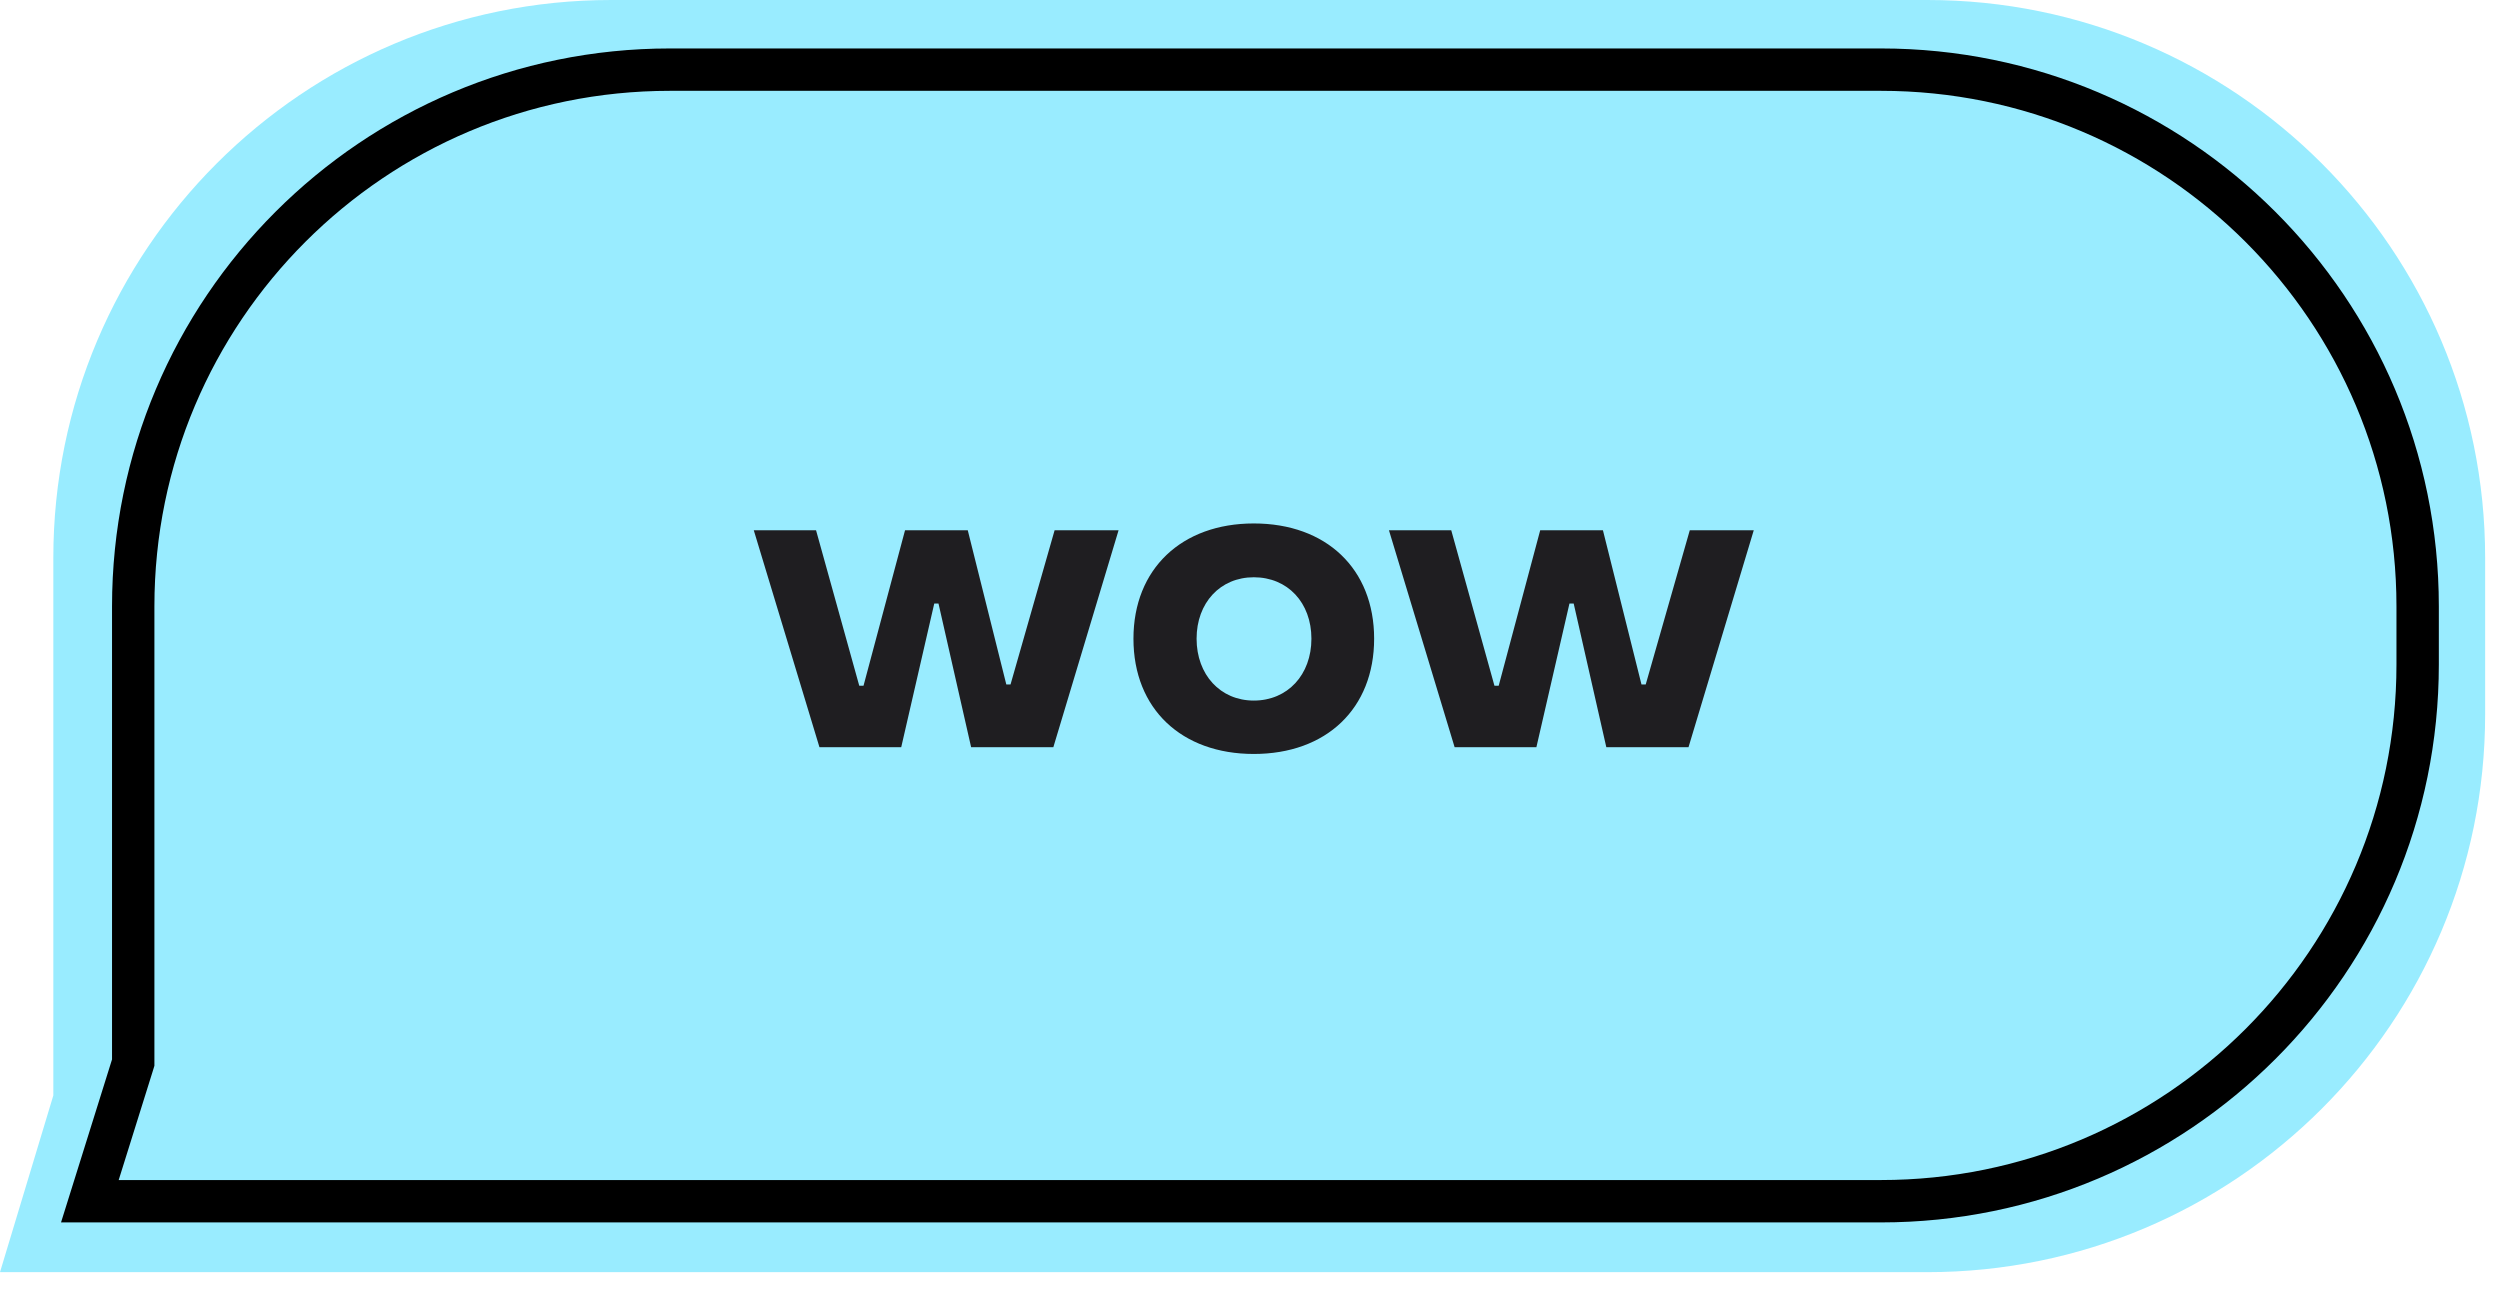
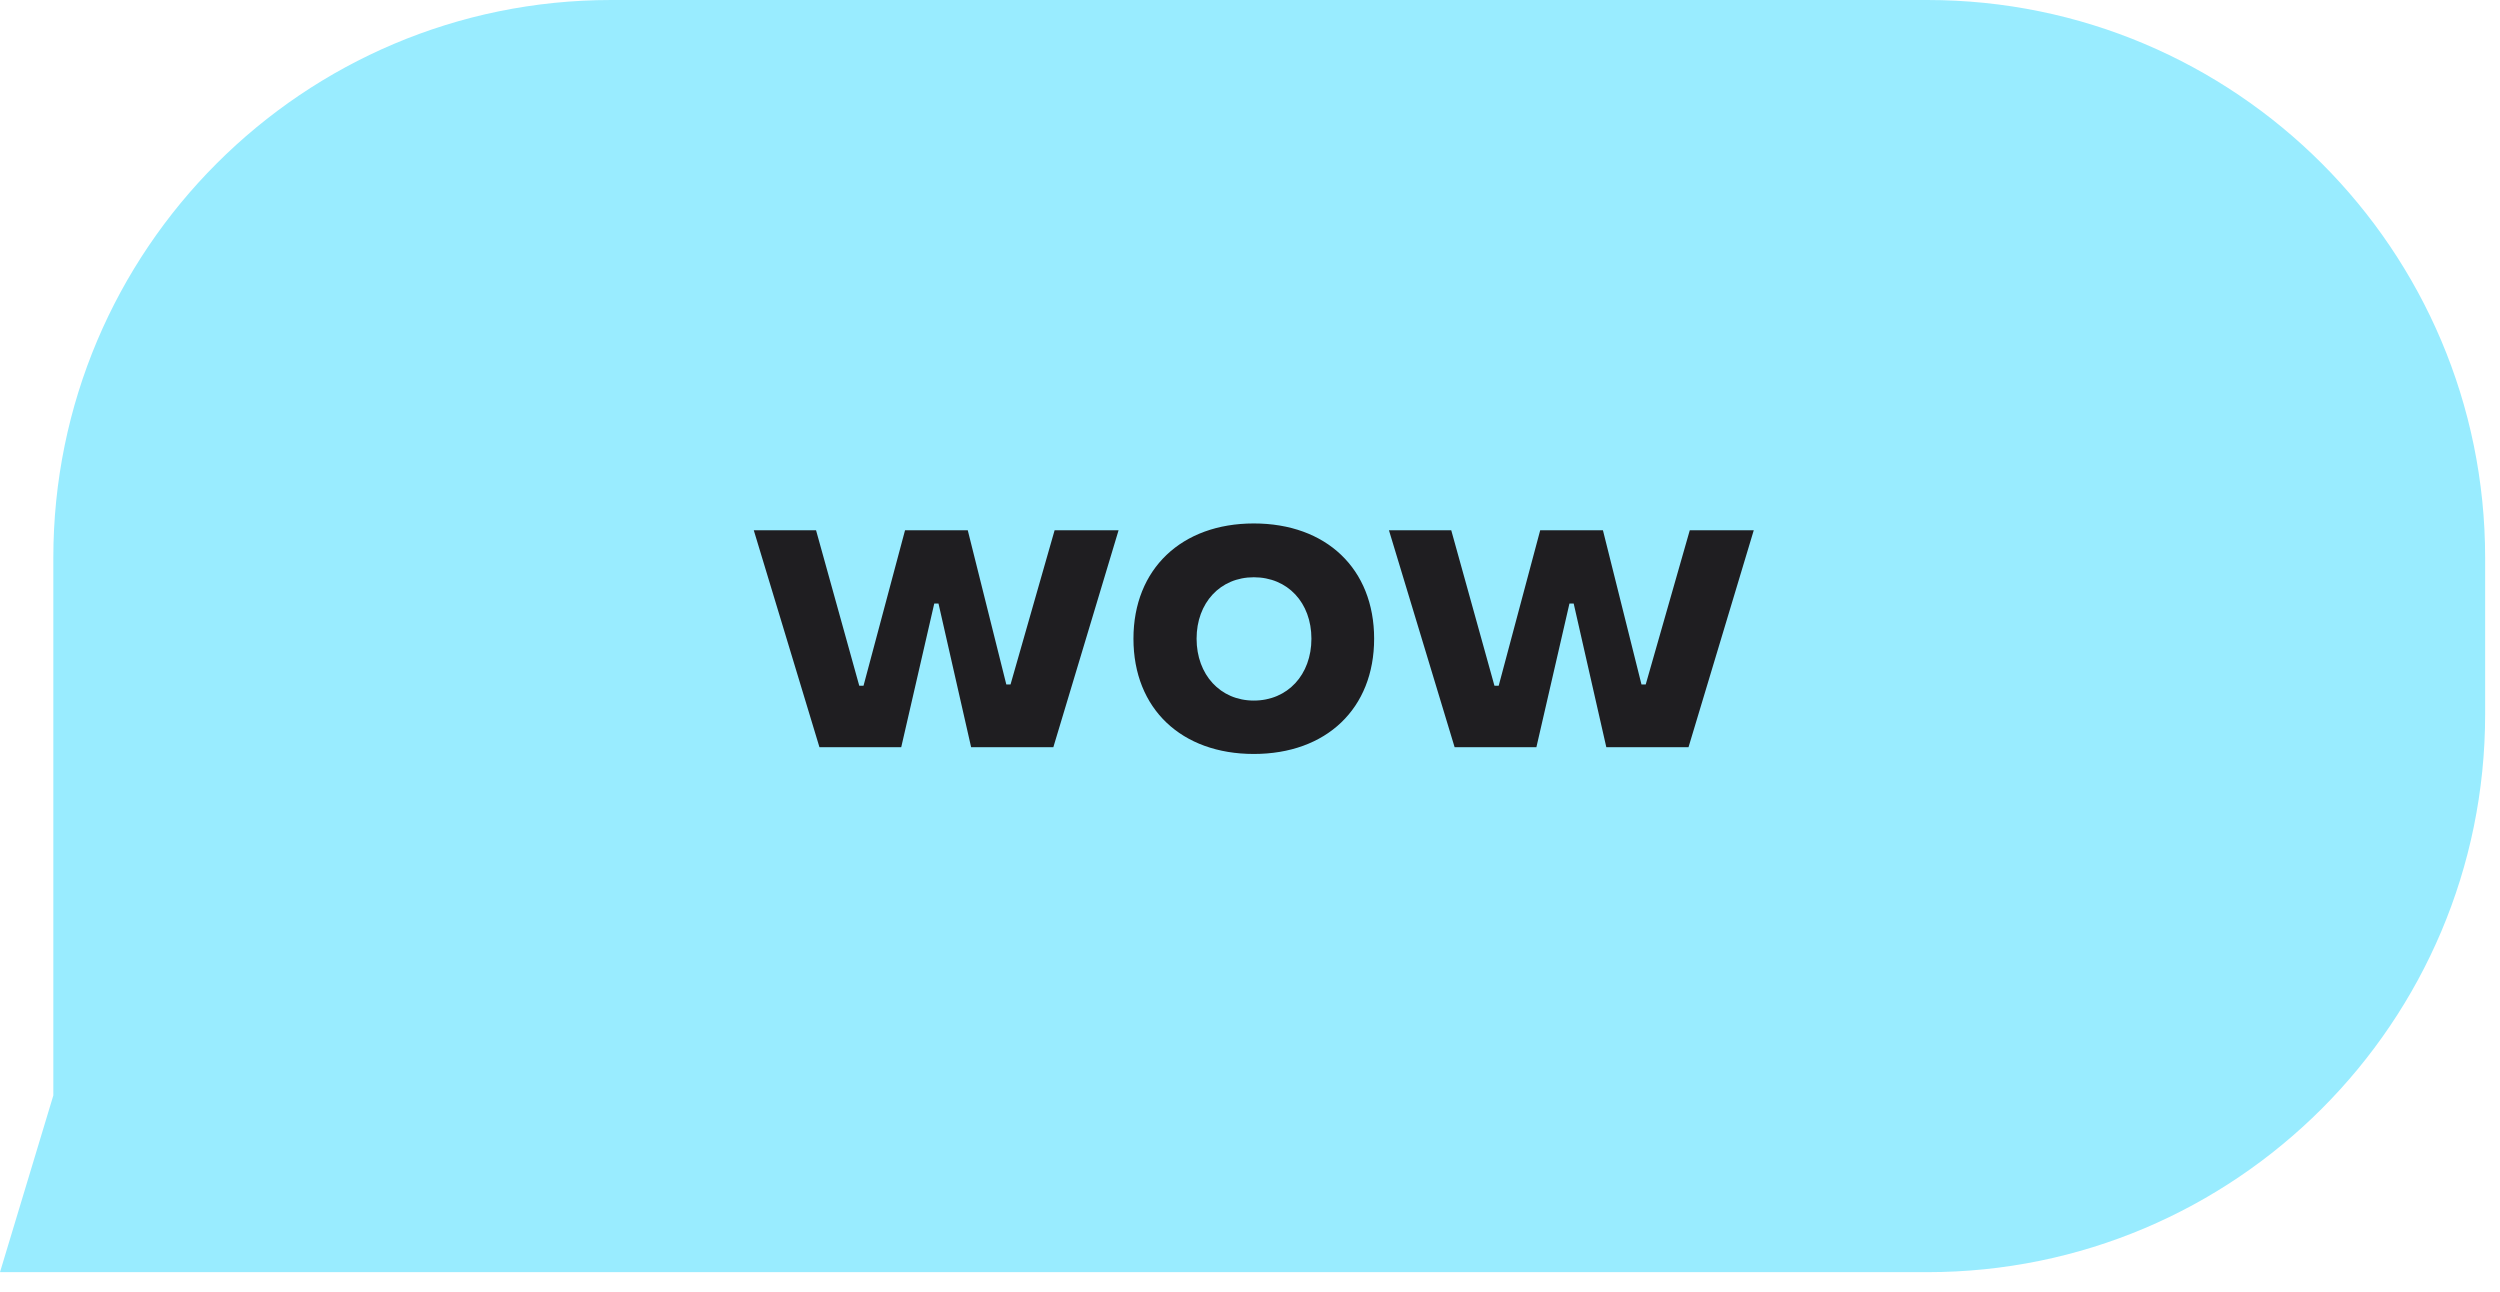
<svg xmlns="http://www.w3.org/2000/svg" width="118" height="61" viewBox="0 0 118 61" fill="none">
  <path d="M117.299 26.333C117.299 11.79 105.509 0 90.966 0L28.85 0C14.307 0 2.517 11.79 2.517 26.333V51.706L-0 60.046H5.873H90.966C105.509 60.046 117.299 48.256 117.299 33.713V26.333Z" fill="#99ECFF" />
-   <path d="M6.288 50.002V50.155L6.243 50.301L4.241 56.698H8.5H88.78C102.771 56.698 114.113 45.356 114.113 31.365V28.62C114.113 14.629 102.771 3.287 88.78 3.287H31.621C17.63 3.287 6.288 14.629 6.288 28.62V50.002Z" stroke="black" stroke-width="2" />
  <path d="M79.698 35.267H75.818L74.278 28.487H74.078L72.518 35.267H68.658L65.558 25.027H68.498L70.538 32.367H70.738L72.698 25.027H75.658L77.478 32.307H77.678L79.758 25.027H82.778L79.698 35.267ZM59.179 35.587C55.779 35.587 53.499 33.467 53.499 30.147C53.499 26.847 55.779 24.707 59.179 24.707C62.599 24.707 64.859 26.847 64.859 30.147C64.859 33.447 62.599 35.587 59.179 35.587ZM59.179 33.067C60.779 33.067 61.899 31.847 61.899 30.147C61.899 28.447 60.779 27.247 59.179 27.247C57.599 27.247 56.479 28.447 56.479 30.147C56.479 31.847 57.599 33.067 59.179 33.067ZM49.718 35.267H45.837L44.297 28.487H44.097L42.538 35.267H38.678L35.578 25.027H38.517L40.557 32.367H40.758L42.718 25.027H45.678L47.498 32.307H47.697L49.778 25.027H52.797L49.718 35.267Z" fill="#1F1E21" />
</svg>